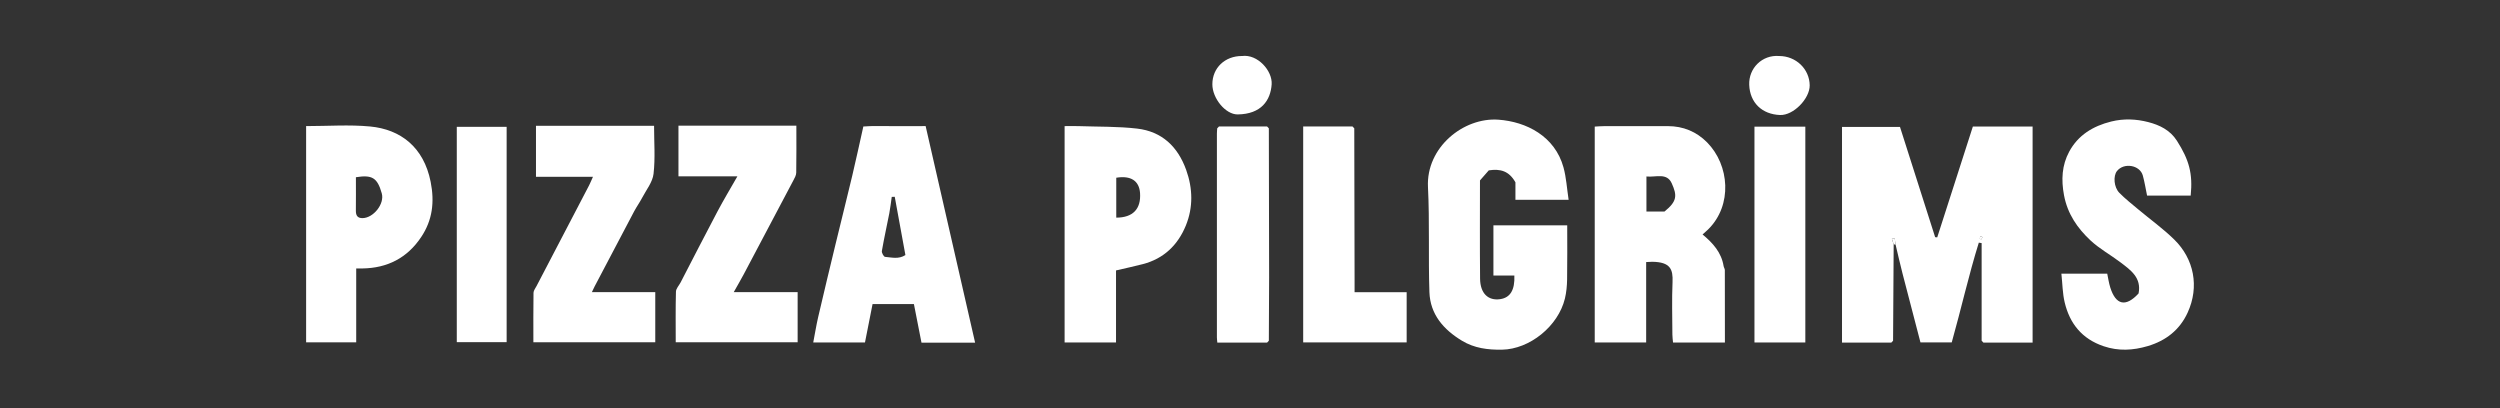
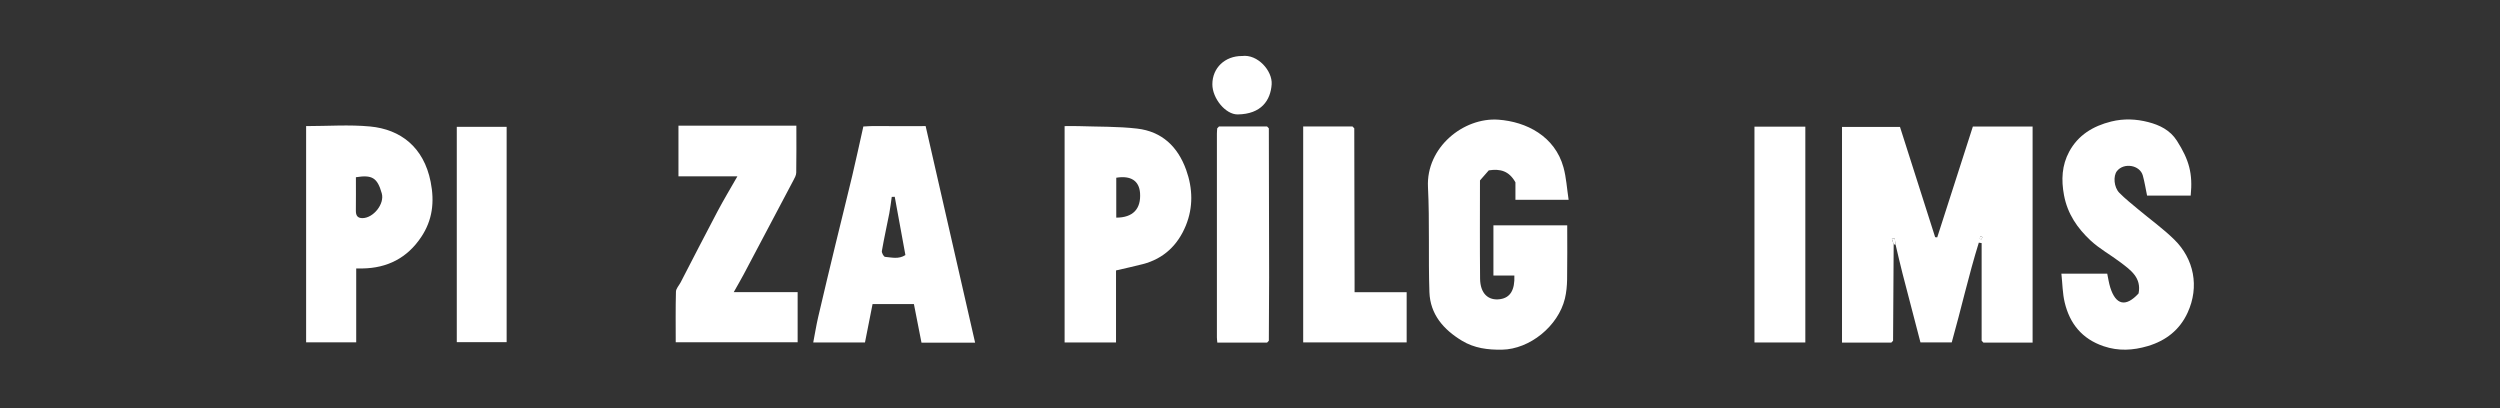
<svg xmlns="http://www.w3.org/2000/svg" width="196" height="32" viewBox="0 0 196 32" fill="none">
  <rect x="0" y="0" width="196" height="32" fill="#333333" stroke="none" />
  <path d="M155.36 26.714V19.059C155.286 19.047 155.212 19.036 155.139 19.024C154.342 21.588 153.758 24.21 153.016 26.846H150.564C150.095 25.05 149.619 23.24 149.154 21.428C148.962 20.683 148.793 19.931 148.615 19.182C148.591 19.016 148.567 18.851 148.543 18.684C148.469 18.696 148.395 18.71 148.321 18.722C148.369 18.87 148.416 19.017 148.464 19.163C148.448 21.681 148.433 24.197 148.417 26.714C148.371 26.762 148.326 26.81 148.28 26.86H144.413V9.954H148.96C149.86 12.777 150.787 15.686 151.716 18.595C151.771 18.6 151.824 18.604 151.879 18.609C152.81 15.713 153.741 12.818 154.673 9.919H159.356V26.858H155.498L155.36 26.712V26.714ZM155.262 18.516C155.245 18.585 155.214 18.648 155.218 18.71C155.218 18.732 155.336 18.772 155.341 18.765C155.377 18.712 155.4 18.646 155.425 18.585C155.381 18.566 155.334 18.547 155.262 18.516Z" fill="white" />
-   <path d="M135.231 26.852H131.166C131.149 26.663 131.116 26.449 131.115 26.234C131.109 24.86 131.068 23.486 131.127 22.116C131.17 21.12 130.967 20.541 129.535 20.524C129.399 20.524 129.262 20.536 129.059 20.545V26.847H125.027V9.925C125.283 9.912 125.53 9.889 125.779 9.889C127.438 9.886 129.097 9.889 130.757 9.888C131.963 9.888 133.005 10.322 133.84 11.167C135.593 12.948 135.847 16.087 133.915 17.99C133.793 18.11 133.661 18.221 133.481 18.383C134.298 19.058 134.96 19.801 135.13 20.857C135.147 20.966 135.227 21.07 135.227 21.177C135.234 23.057 135.233 24.938 135.233 26.852H135.231ZM129.081 16.585H130.495C131.501 15.771 131.489 15.323 131.065 14.373C130.682 13.513 129.806 13.915 129.081 13.836V16.585Z" fill="white" />
  <path d="M122.976 15.663H118.81V14.295C118.309 13.398 117.618 13.218 116.72 13.357C116.536 13.567 116.312 13.823 116.03 14.145C116.03 16.644 116.013 19.244 116.038 21.842C116.049 23.003 116.672 23.594 117.62 23.453C118.401 23.336 118.772 22.74 118.726 21.6H117.084V17.668H122.87C122.87 19.07 122.885 20.489 122.861 21.906C122.853 22.407 122.806 22.921 122.689 23.407C122.162 25.577 119.926 27.378 117.756 27.415C116.64 27.432 115.585 27.299 114.615 26.712C113.171 25.838 112.127 24.645 112.066 22.902C111.974 20.159 112.089 17.408 111.953 14.669C111.799 11.554 114.74 9.189 117.474 9.383C119.665 9.54 121.903 10.677 122.578 13.125C122.798 13.926 122.844 14.772 122.98 15.663H122.976Z" fill="white" />
  <path d="M76.449 26.867H72.245C72.051 25.881 71.855 24.883 71.651 23.839H68.409C68.216 24.813 68.019 25.812 67.814 26.851H63.758C63.889 26.174 63.994 25.512 64.145 24.857C64.59 22.943 65.05 21.031 65.512 19.12C65.943 17.339 66.391 15.564 66.815 13.783C67.11 12.54 67.378 11.289 67.686 9.917C68.448 9.854 69.238 9.897 70.026 9.888C70.827 9.88 71.627 9.886 72.57 9.886C73.859 15.533 75.151 21.188 76.449 26.865V26.867ZM70.984 19.996C70.698 18.426 70.423 16.927 70.148 15.428C70.069 15.431 69.992 15.435 69.913 15.437C69.849 15.866 69.803 16.299 69.721 16.726C69.53 17.712 69.308 18.691 69.138 19.68C69.114 19.821 69.288 20.13 69.389 20.138C69.908 20.181 70.452 20.341 70.986 19.996H70.984Z" fill="white" />
  <path d="M171.746 15.336H168.331C168.217 14.788 168.137 14.269 167.999 13.768C167.769 12.93 166.507 12.727 165.968 13.414C165.669 13.793 165.719 14.674 166.16 15.121C166.615 15.583 167.129 15.988 167.627 16.405C168.576 17.201 169.593 17.927 170.472 18.792C172.002 20.298 172.45 22.467 171.509 24.514C170.889 25.866 169.802 26.714 168.382 27.133C167.23 27.473 166.09 27.54 164.922 27.143C163.234 26.572 162.265 25.375 161.869 23.7C161.702 22.996 161.699 22.254 161.613 21.456H165.207C165.277 21.787 165.329 22.167 165.441 22.527C165.877 23.93 166.668 24.094 167.664 23.005C167.907 21.77 167.044 21.174 166.241 20.565C165.468 19.979 164.597 19.505 163.895 18.849C162.872 17.891 162.095 16.775 161.819 15.31C161.59 14.091 161.652 12.956 162.222 11.896C162.921 10.596 164.086 9.885 165.516 9.528C166.509 9.281 167.491 9.33 168.43 9.574C169.299 9.799 170.132 10.191 170.671 11.036C171.623 12.531 171.925 13.598 171.75 15.336H171.746Z" fill="white" />
  <path d="M87.496 21.202V26.851H83.465V9.887C83.835 9.887 84.197 9.876 84.559 9.888C86.089 9.942 87.63 9.906 89.146 10.081C91.093 10.306 92.34 11.491 92.998 13.326C93.52 14.786 93.549 16.258 92.972 17.678C92.35 19.204 91.243 20.281 89.598 20.707C88.931 20.881 88.257 21.023 87.498 21.202H87.496ZM87.515 17.063C88.82 17.063 89.465 16.381 89.38 15.138C89.314 14.175 88.658 13.745 87.515 13.934V17.063Z" fill="white" />
-   <path d="M42.021 13.86V9.861H51.279C51.279 11.13 51.38 12.394 51.238 13.629C51.164 14.276 50.673 14.88 50.35 15.495C50.158 15.863 49.912 16.204 49.716 16.572C48.677 18.533 47.647 20.497 46.615 22.462C46.553 22.579 46.5 22.701 46.404 22.903H51.373V26.832H41.817C41.817 25.558 41.808 24.255 41.827 22.953C41.831 22.776 41.977 22.598 42.066 22.424C43.438 19.794 44.813 17.163 46.186 14.53C46.285 14.338 46.364 14.135 46.49 13.859H42.021V13.86Z" fill="white" />
  <path d="M57.811 13.825H53.191V9.851H62.435C62.435 11.095 62.446 12.317 62.425 13.538C62.422 13.745 62.298 13.959 62.195 14.153C60.902 16.611 59.602 19.064 58.302 21.517C58.072 21.951 57.821 22.375 57.526 22.903H62.535V26.833H52.977C52.977 25.526 52.958 24.196 52.994 22.865C53.001 22.619 53.236 22.382 53.361 22.14C54.319 20.291 55.266 18.436 56.241 16.595C56.722 15.685 57.254 14.802 57.811 13.825Z" fill="white" />
  <path d="M24 9.886C25.71 9.886 27.376 9.761 29.016 9.916C31.4 10.142 33.225 11.531 33.764 14.26C34.077 15.835 33.909 17.26 33.019 18.588C31.925 20.224 30.371 21.019 28.413 21.047C28.274 21.049 28.137 21.047 27.927 21.047V26.837H24V9.886ZM27.903 13.895C27.903 14.8 27.91 15.651 27.9 16.505C27.896 16.877 28.012 17.108 28.429 17.101C29.282 17.085 30.163 15.983 29.931 15.16C29.586 13.939 29.181 13.688 27.903 13.895Z" fill="white" />
  <path d="M106.175 10.061C106.183 14.01 106.192 17.958 106.199 21.908C106.199 22.219 106.199 22.53 106.199 22.911H110.282V26.842H102.17V9.916H106.037C106.084 9.965 106.128 10.013 106.175 10.062V10.061Z" fill="white" />
  <path d="M141.538 26.85H137.55V9.93H141.538V26.85Z" fill="white" />
  <path d="M95.565 9.916C96.823 9.916 98.081 9.916 99.339 9.916C99.386 9.965 99.43 10.013 99.477 10.062C99.485 13.954 99.497 17.847 99.499 21.738C99.499 23.397 99.484 25.058 99.477 26.716C99.43 26.765 99.386 26.812 99.339 26.861H95.439C95.427 26.716 95.405 26.584 95.405 26.45C95.403 21.13 95.405 15.81 95.405 10.488C95.405 10.346 95.421 10.203 95.429 10.061C95.475 10.013 95.52 9.965 95.567 9.916H95.565Z" fill="white" />
  <path d="M35.812 26.825V9.944H39.72V26.825H35.812Z" fill="white" />
-   <path d="M139.483 4.391C140.802 4.391 141.865 5.408 141.88 6.689C141.892 7.723 140.613 9.057 139.557 9.017C138.14 8.964 137.194 8.052 137.139 6.653C137.087 5.351 138.149 4.285 139.483 4.391Z" fill="white" />
  <path d="M97.372 4.392C98.597 4.225 99.771 5.556 99.698 6.612C99.612 7.866 98.889 8.947 97.032 8.971C96.086 8.983 95.045 7.711 95.049 6.605C95.052 5.322 96.031 4.388 97.372 4.39V4.392Z" fill="white" />
  <path d="M148.466 19.163C148.418 19.015 148.371 18.867 148.323 18.721C148.397 18.709 148.471 18.696 148.545 18.684C148.569 18.85 148.593 19.015 148.617 19.182C148.567 19.165 148.517 19.158 148.466 19.163Z" fill="white" />
  <path d="M106.175 10.06C106.129 10.012 106.084 9.964 106.038 9.914C106.084 9.962 106.129 10.011 106.175 10.06Z" fill="white" />
  <path d="M99.477 10.06C99.431 10.012 99.386 9.964 99.34 9.914C99.386 9.962 99.431 10.011 99.477 10.06Z" fill="white" />
  <path d="M148.282 26.86C148.328 26.812 148.373 26.764 148.419 26.714C148.373 26.762 148.328 26.81 148.282 26.86Z" fill="white" />
  <path d="M155.263 18.516C155.337 18.547 155.381 18.566 155.426 18.585C155.4 18.647 155.378 18.71 155.342 18.765C155.337 18.774 155.22 18.733 155.218 18.71C155.215 18.648 155.244 18.583 155.263 18.516Z" fill="white" />
</svg>